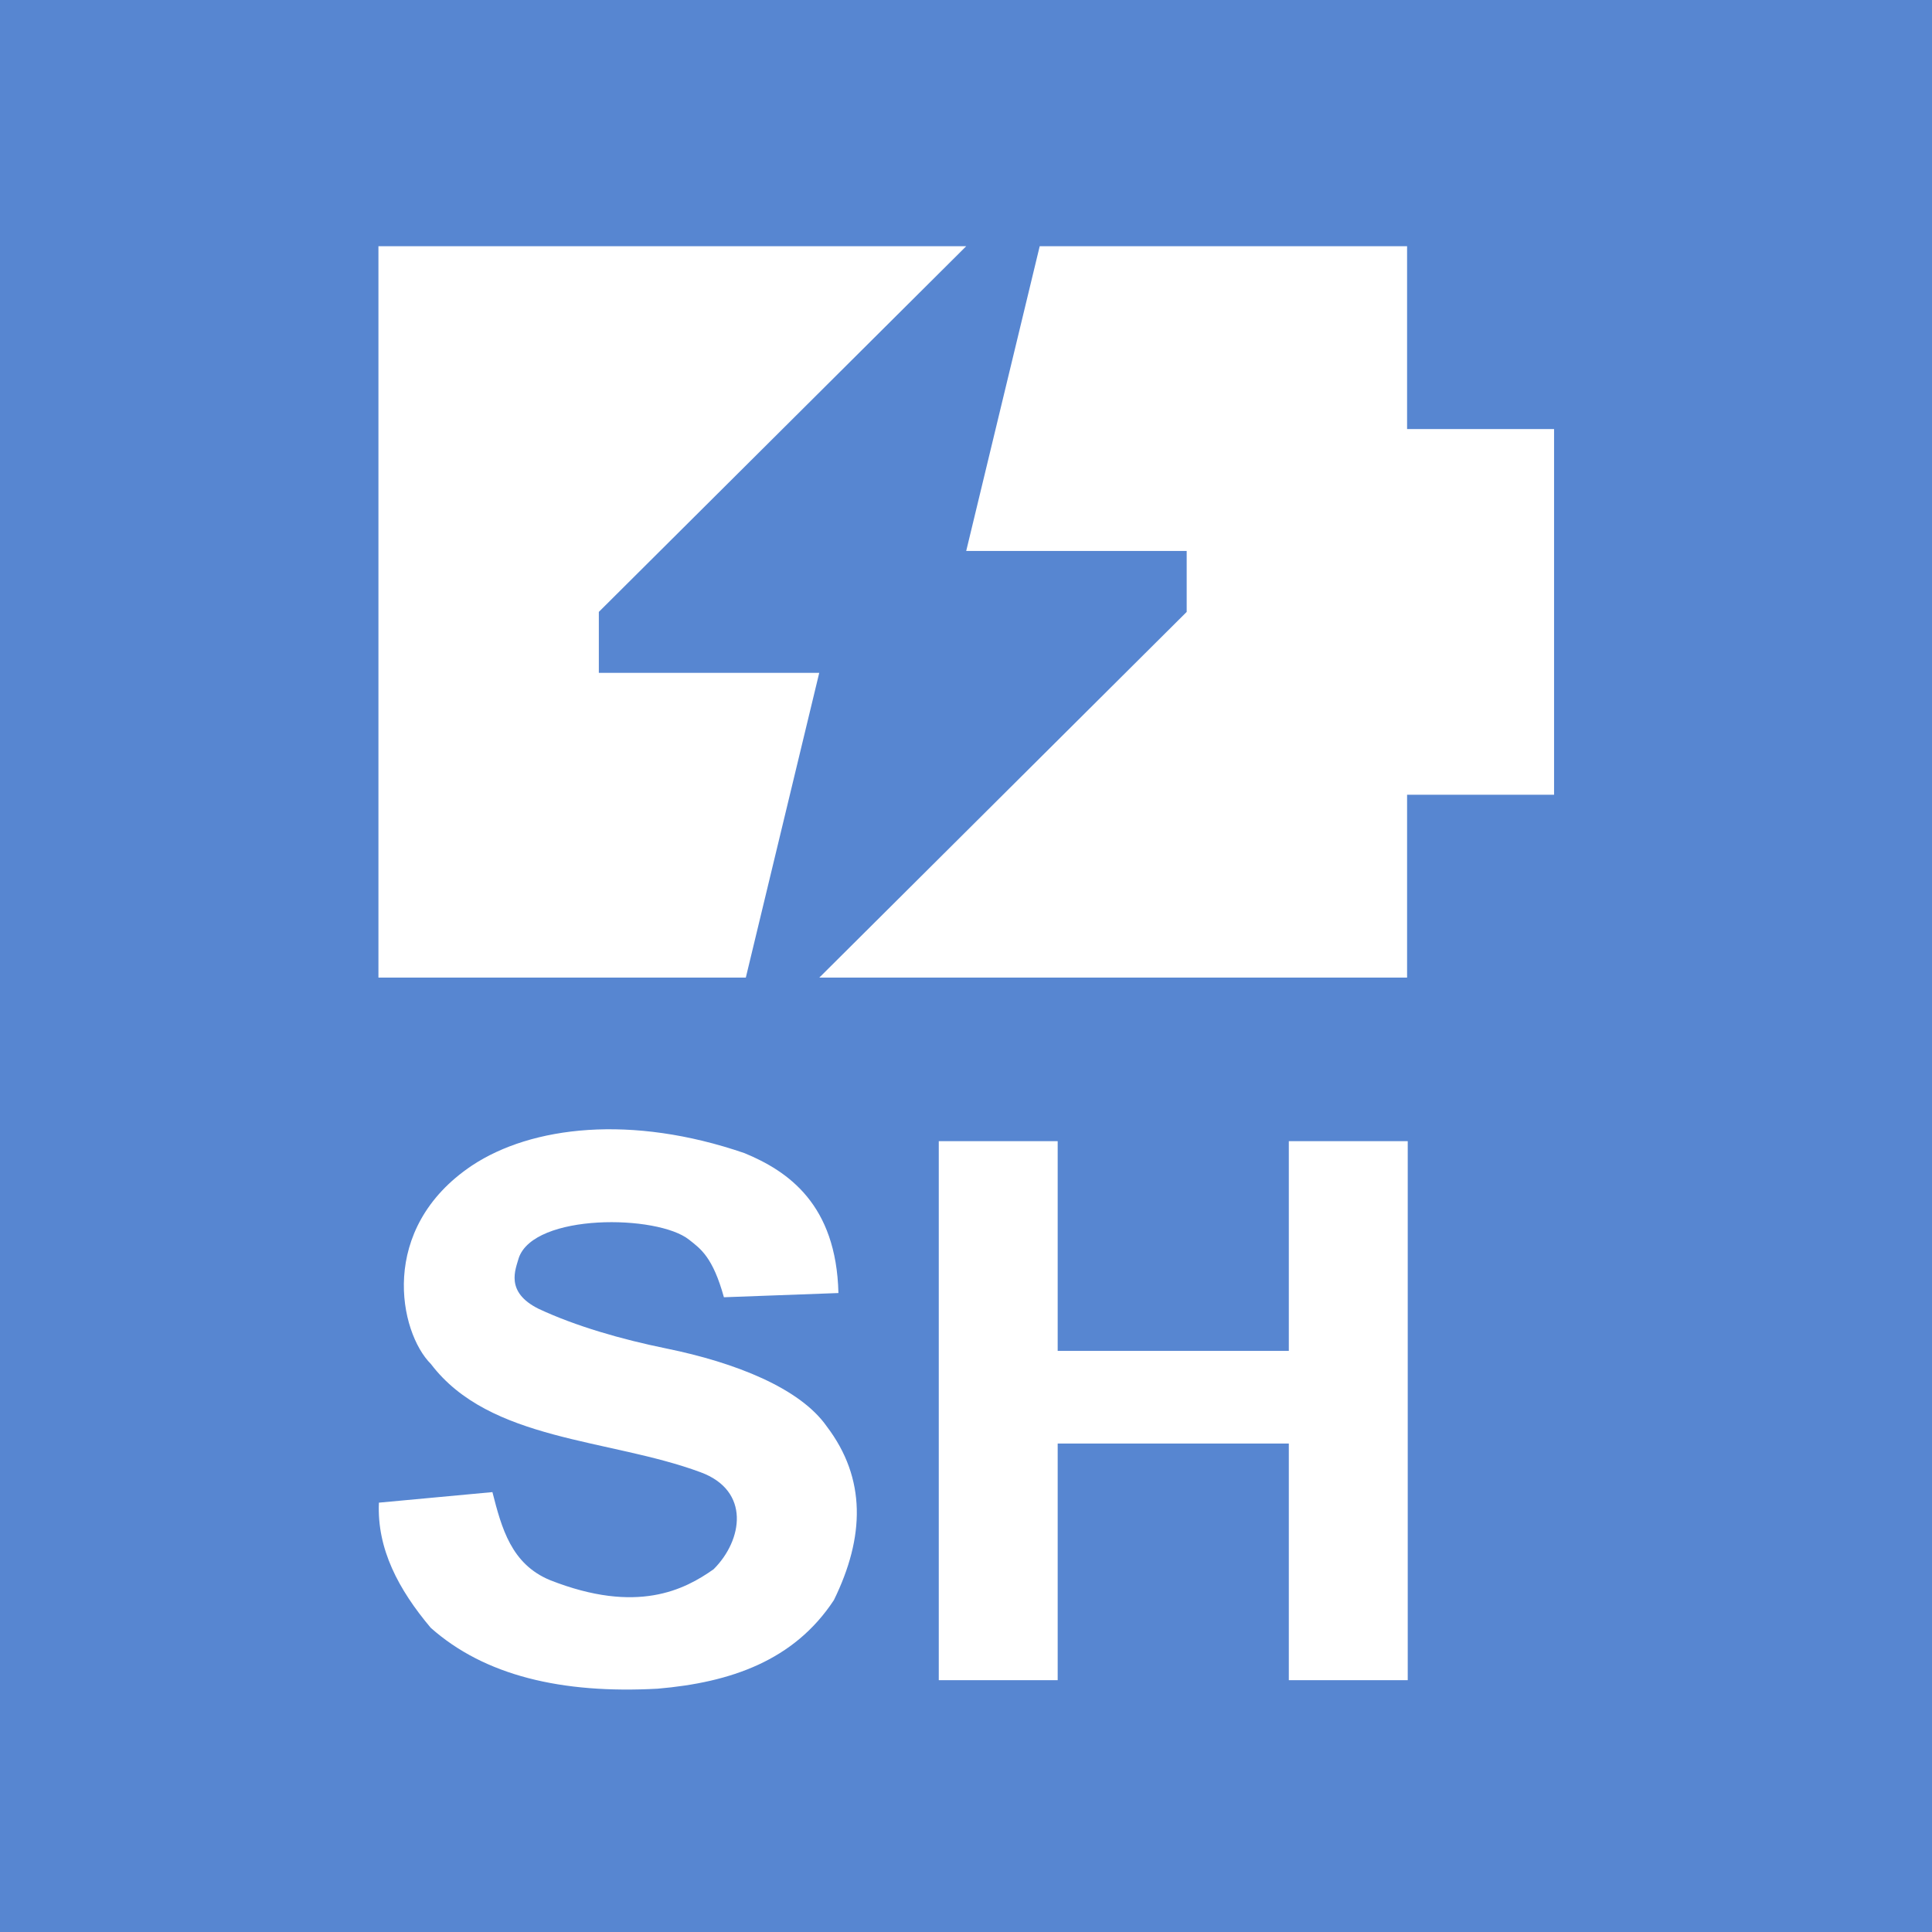
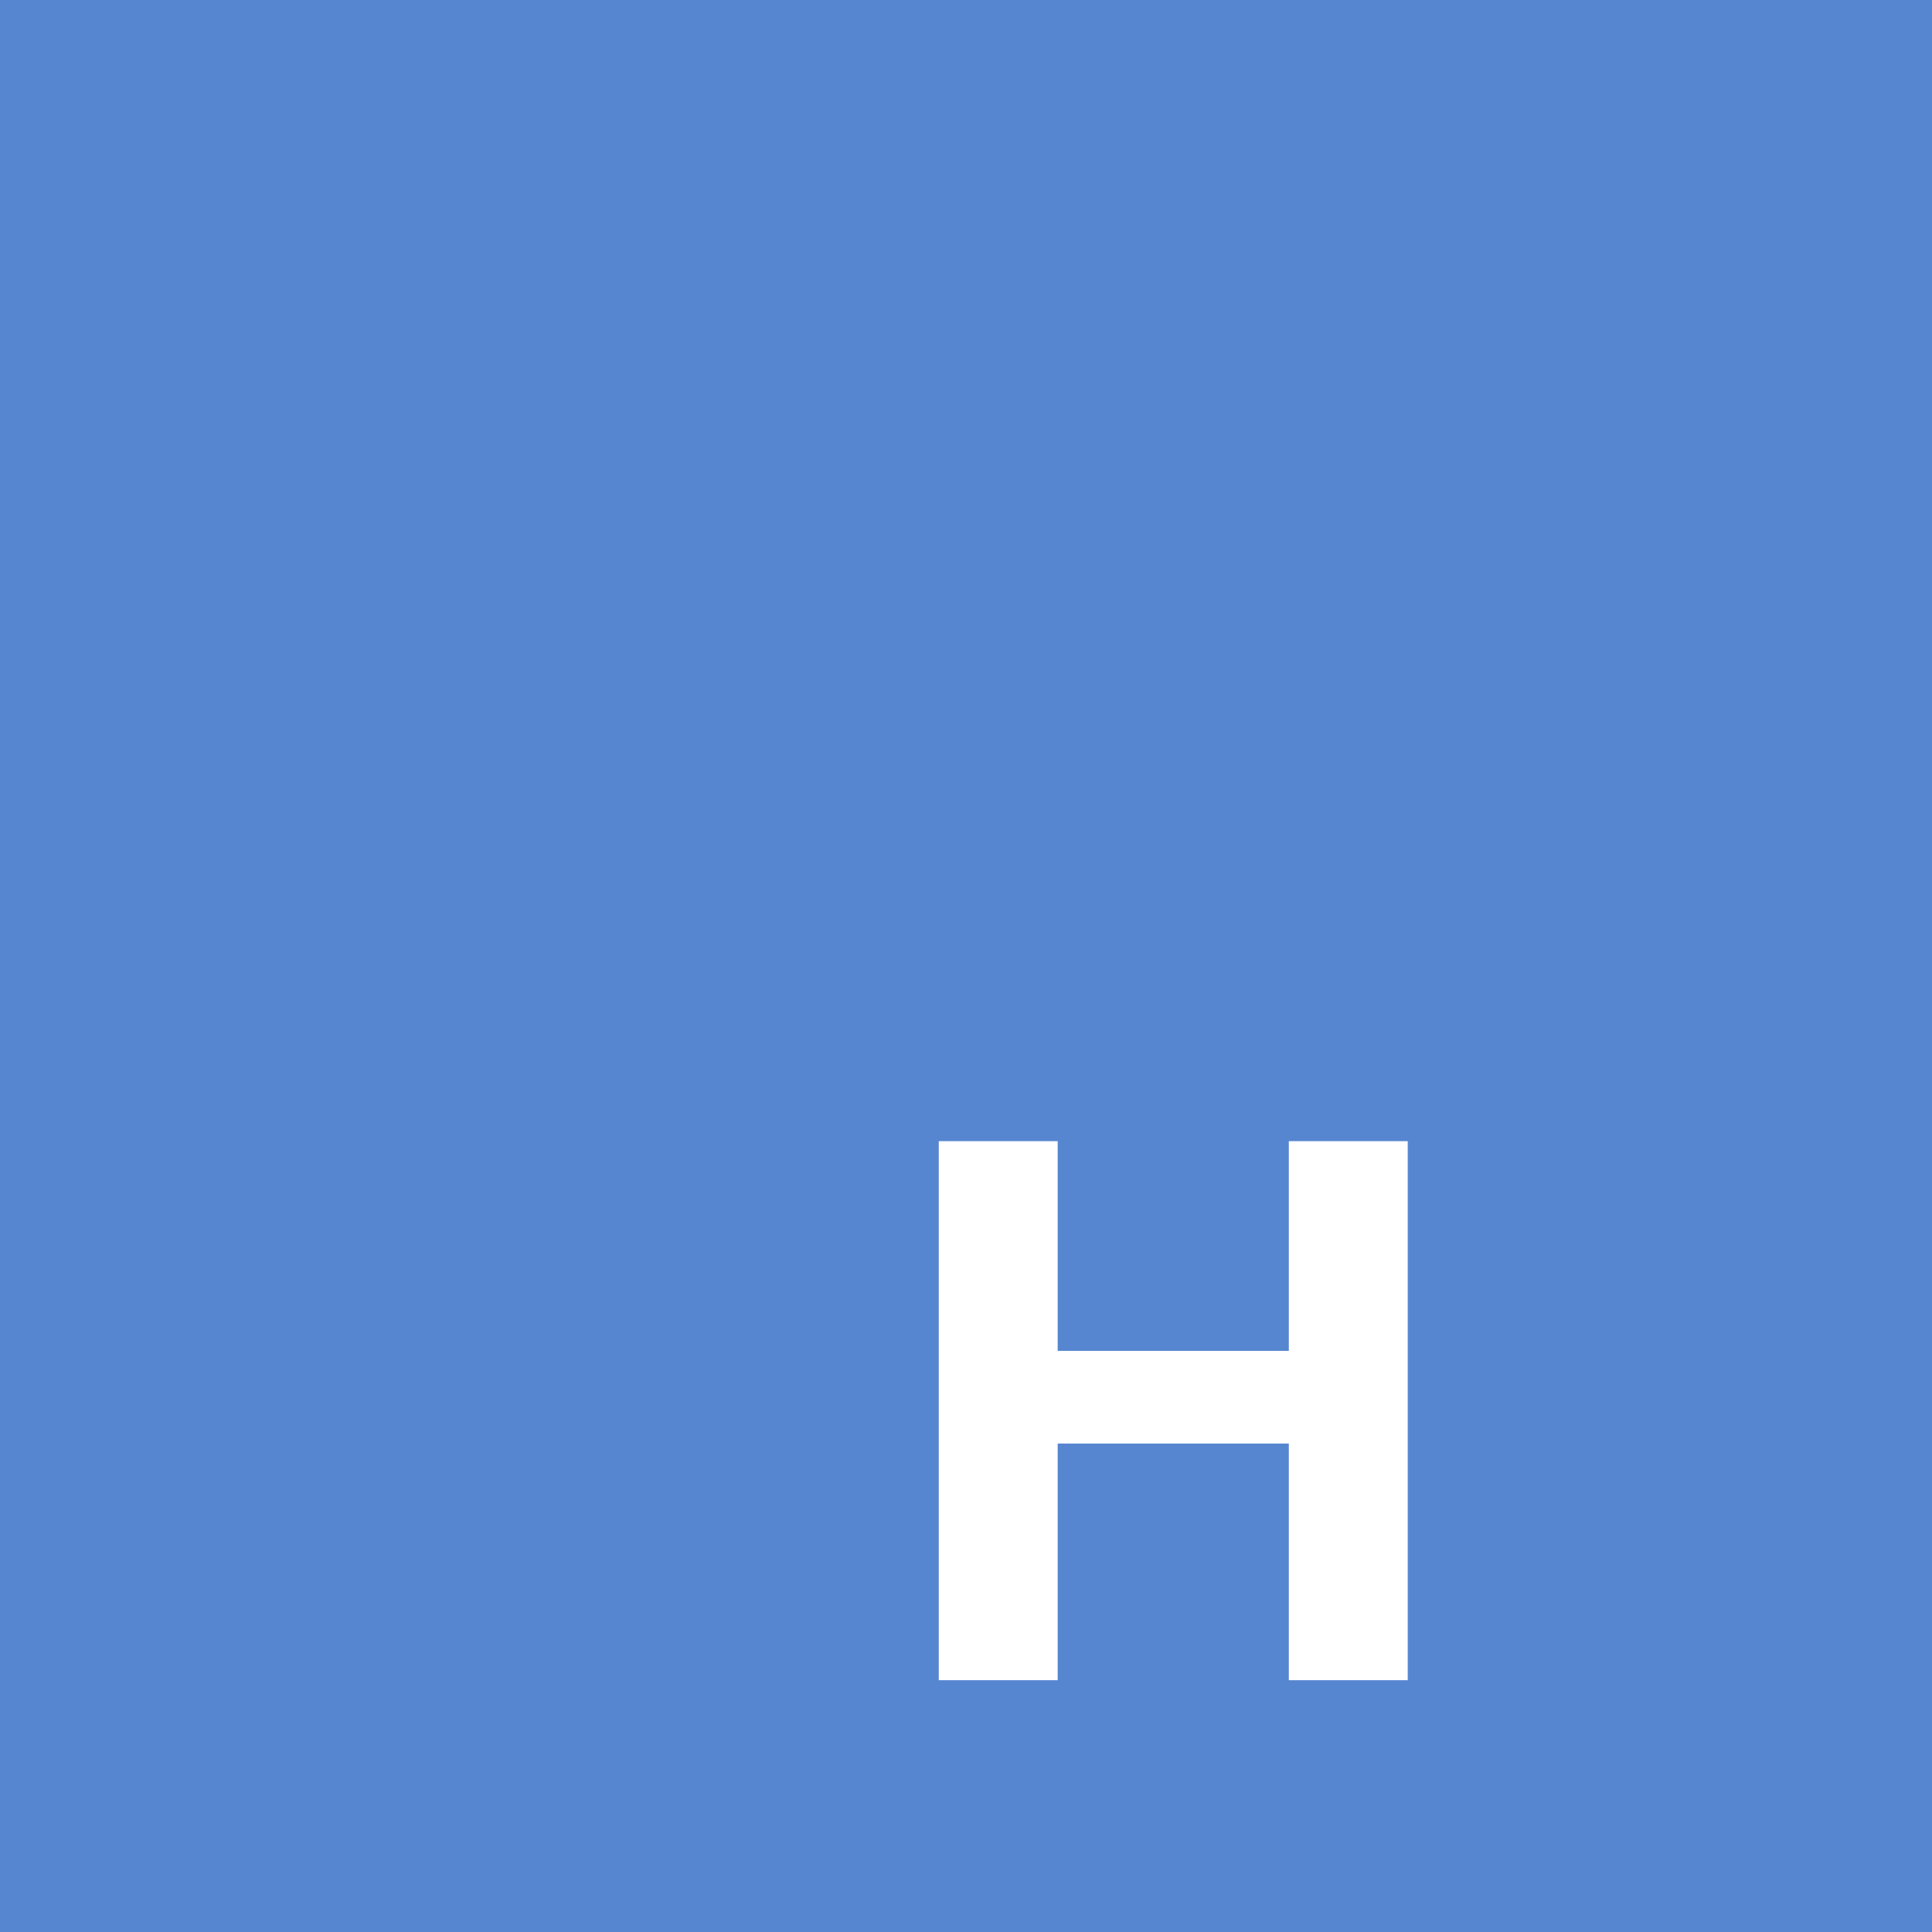
<svg xmlns="http://www.w3.org/2000/svg" width="25" height="25" viewBox="0 0 25 25" fill="none" version="1.1" id="svg4477">
  <defs id="defs4481" />
  <g id="g8129" transform="translate(-5,-10)">
    <rect style="fill:#5786d1;fill-opacity:1;stroke-width:3.644" id="rect5128" width="25" height="25" x="5" y="10" />
    <g id="g8117" transform="matrix(1.077,0,0,1,4.512,-1.474)">
-       <path d="m 5,14.66 h 7.062 l -4.414,4.732 v 0.789 h 2.648 L 9.414,24.124 H 5 Z" fill="#000000" id="path5964" style="fill:#ffffff;fill-opacity:1;stroke-width:0.834" />
-       <path d="m 12.062,18.603 0.883,-3.943 h 4.414 v 2.366 h 1.766 v 4.732 H 17.359 v 2.366 h -7.062 l 4.414,-4.732 v -0.789 z" fill="#000000" id="path5966" style="fill:#ffffff;fill-opacity:1;stroke-width:0.834" />
-     </g>
+       </g>
    <g id="g4313" transform="matrix(0.163,0,0,0.16,2.492,15.629)">
-       <path style="fill:#ffffff;fill-opacity:1;stroke:none;stroke-width:0.263" d="m 45.467,86.346 9.011,-0.853 c 0.733,2.923 1.498,5.824 4.576,7.12 6.911,2.775 10.68,0.775 12.985,-0.884 2.317,-2.353 2.935,-6.349 -1.032,-7.841 -7.263,-2.746 -16.735,-2.486 -21.409,-8.752 -2.517,-2.548 -4.25,-10.942 3.266,-16.061 4.717,-3.178 12.63,-4.144 21.62,-0.998 3.47,1.46 7.294,4.146 7.462,11.316 l -9.091,0.341 c -0.882,-3.24 -1.834,-3.909 -2.764,-4.653 -2.501,-2.041 -12.311,-2.154 -13.524,1.481 -0.243,0.907 -1.118,2.745 1.581,4.109 2.947,1.404 6.586,2.47 10.133,3.206 5.498,1.141 10.617,3.215 12.733,6.295 3.16,4.232 3.022,8.968 0.571,14.057 -3.157,4.891 -8.193,6.661 -13.992,7.163 -7.607,0.424 -13.737,-1.056 -18.013,-4.926 -2.556,-3.093 -4.278,-6.384 -4.113,-10.121 z" id="path563" />
      <path style="display:inline;fill:#ffffff;fill-opacity:1;stroke:none;stroke-width:0.263" d="m 89.912,57.11 v 43.593 h 9.44 V 81.564 h 18.349 v 19.139 h 9.44 V 57.11 h -9.44 V 74.072 H 99.352 V 57.11 Z" id="path717" />
    </g>
  </g>
</svg>